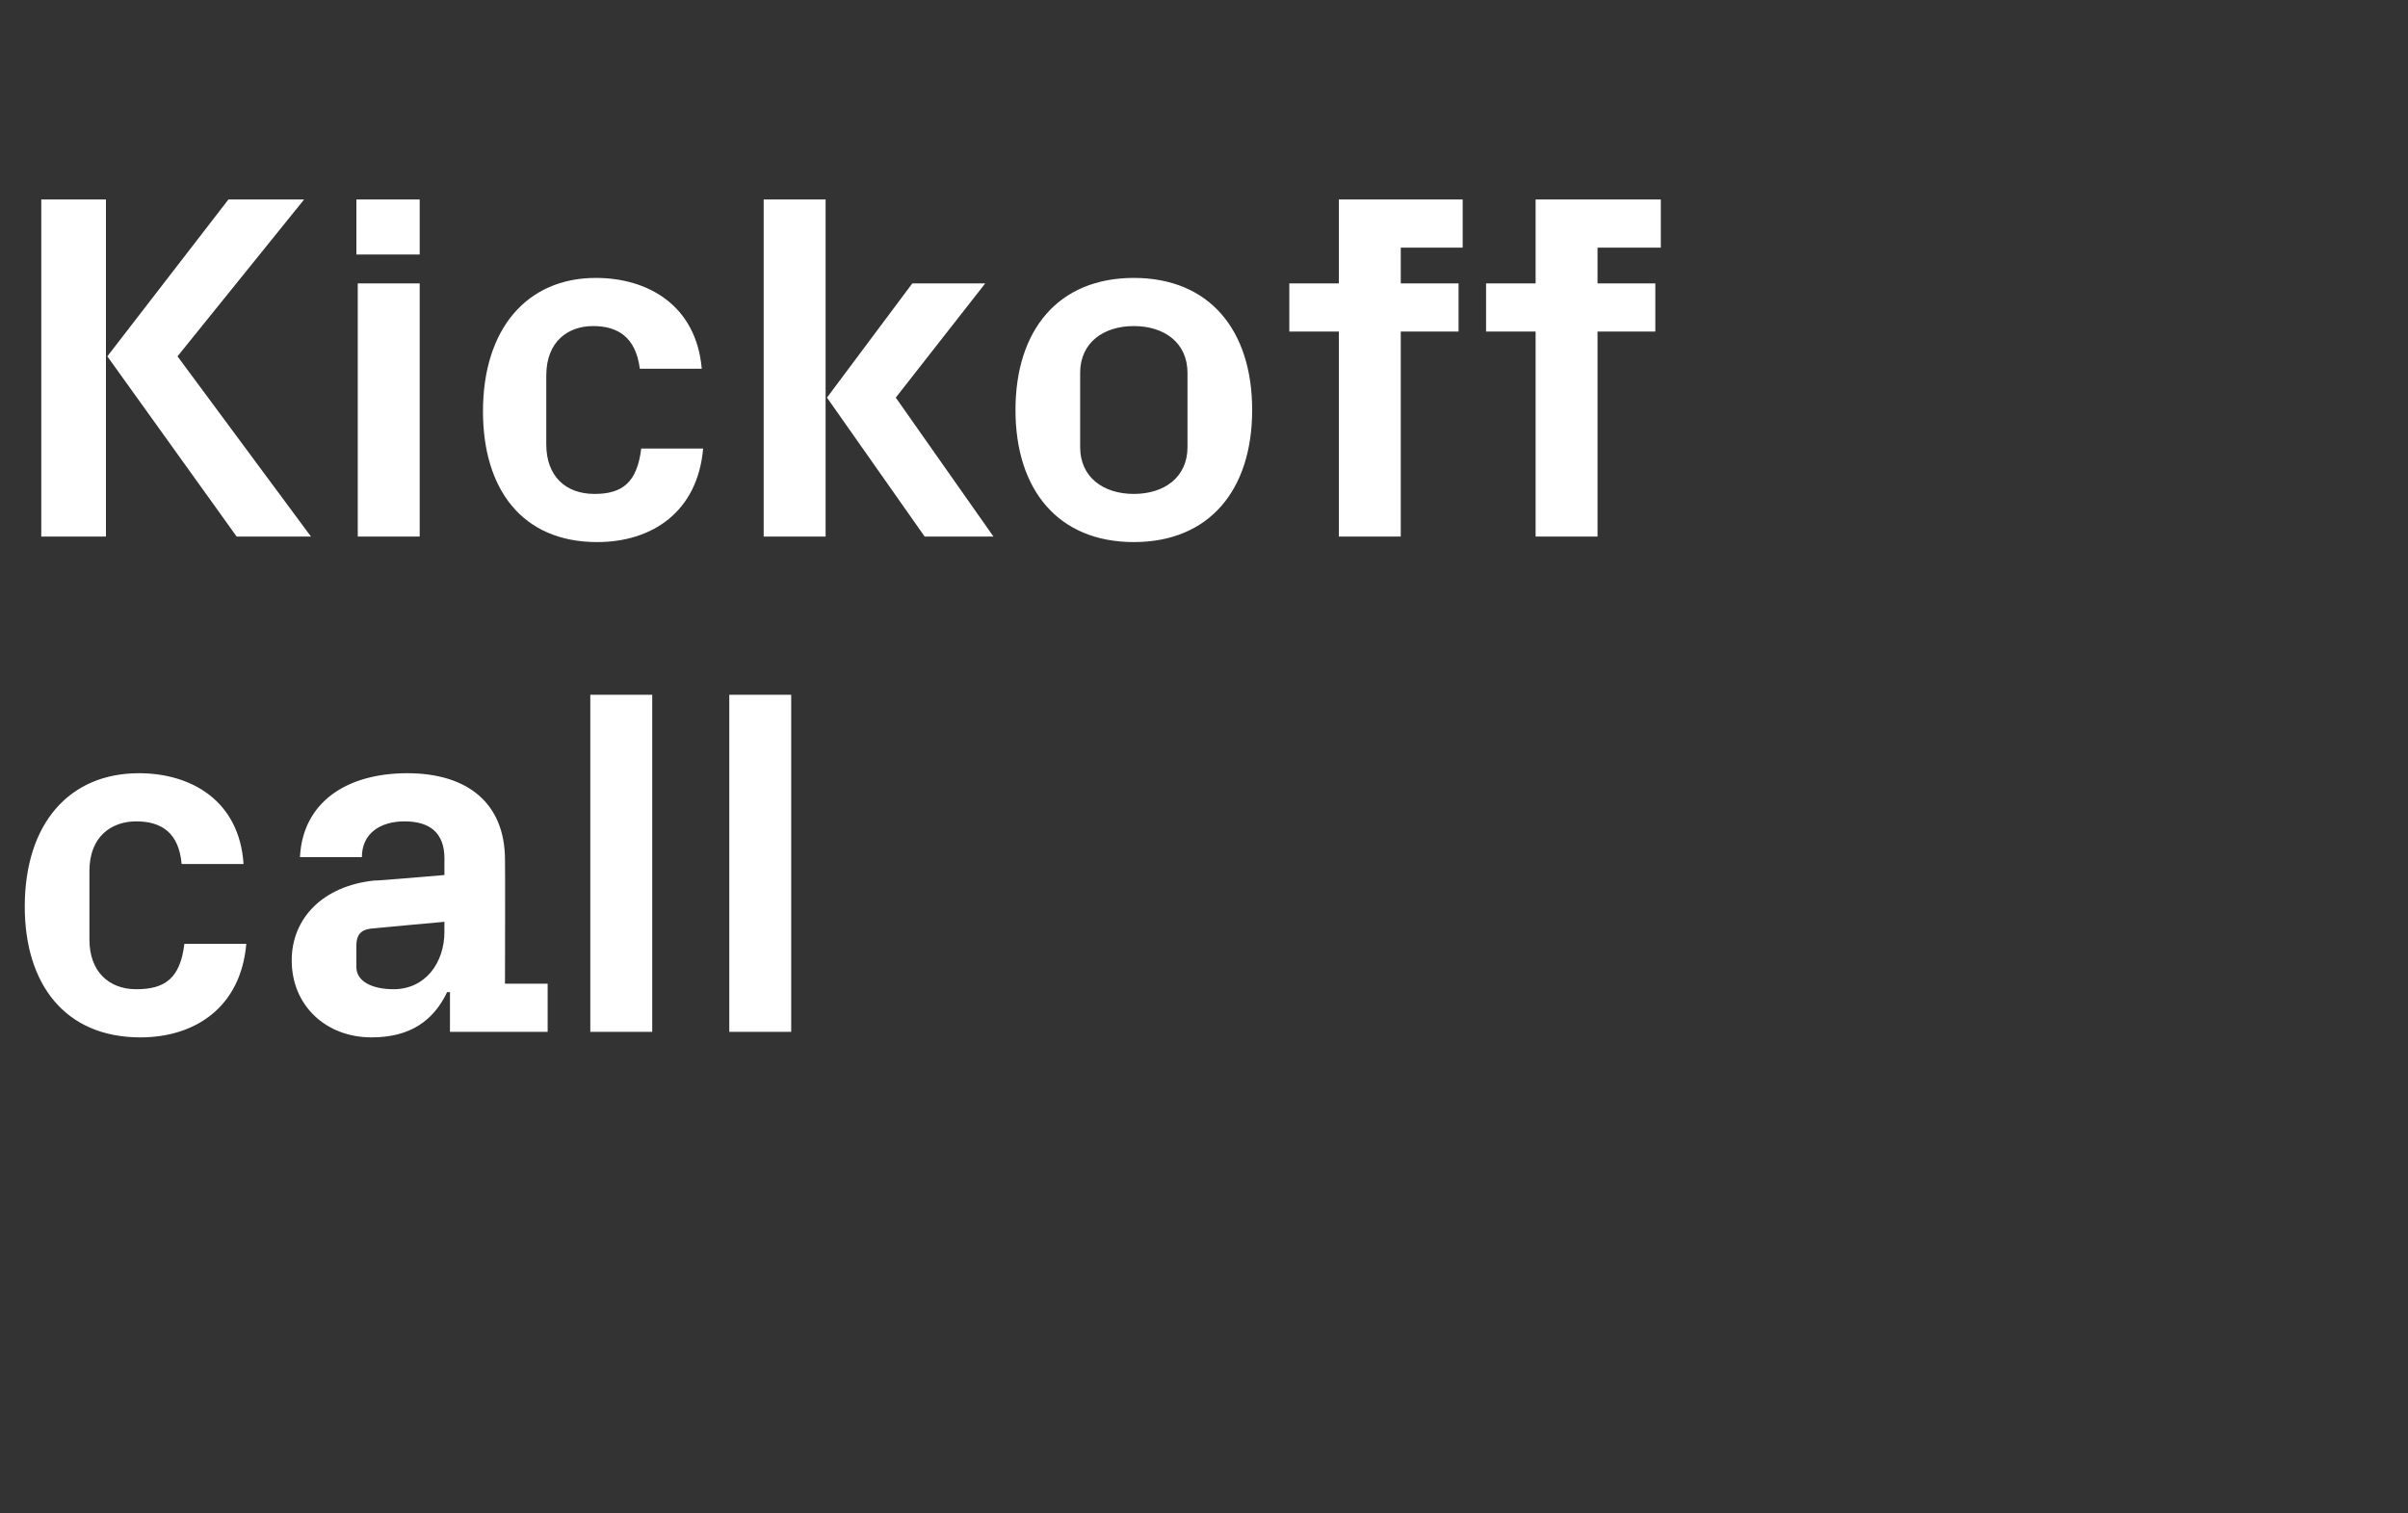
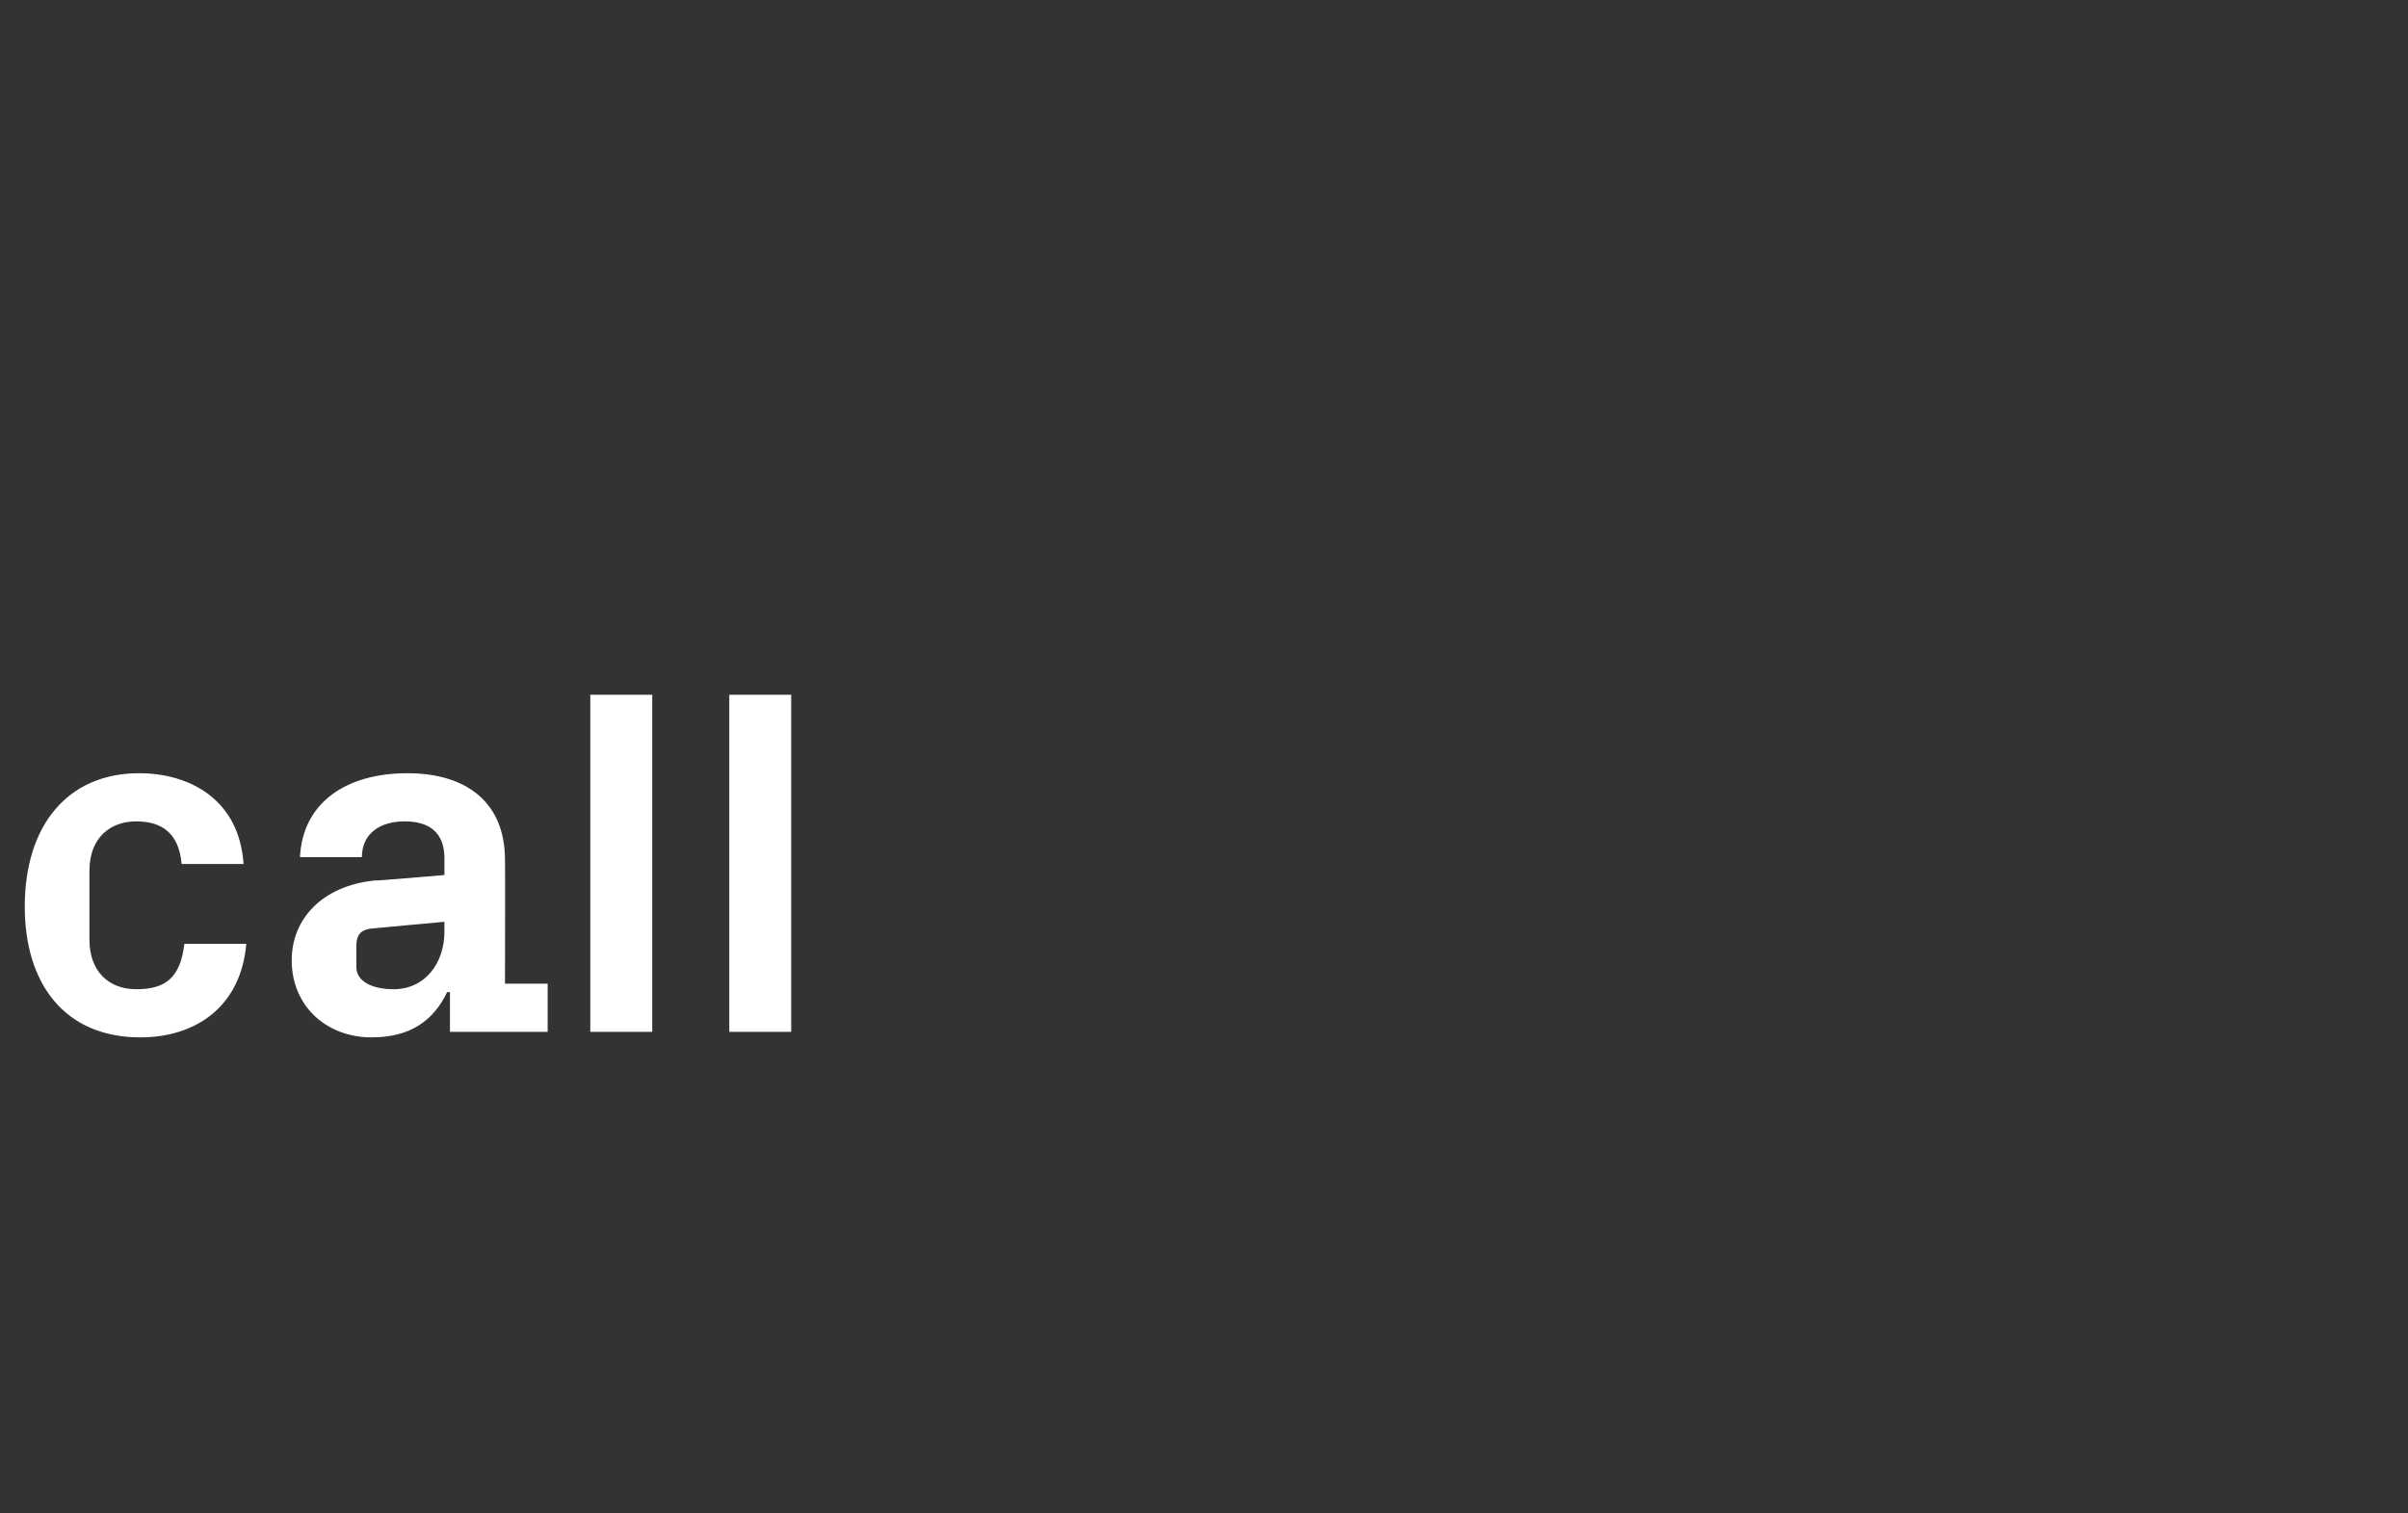
<svg xmlns="http://www.w3.org/2000/svg" version="1.1" width="175px" height="110px" viewBox="0 -10 175 110" style="top:-10px">
  <rect x="0" y="-10" width="175" height="110" fill="#333333" stroke="none" />
  <desc>Kickoff call</desc>
  <defs />
  <g id="Polygon17604">
    <path d="M 10.1 46.2 C 13.9 46.2 17.4 48.2 17.7 52.8 C 17.7 52.8 13.2 52.8 13.2 52.8 C 13 50.5 11.7 49.7 9.9 49.7 C 8.1 49.7 6.5 50.8 6.5 53.3 C 6.5 53.3 6.5 58.3 6.5 58.3 C 6.5 60.6 7.9 61.9 9.9 61.9 C 12 61.9 13.1 61.1 13.4 58.6 C 13.4 58.6 17.9 58.6 17.9 58.6 C 17.5 63.2 14.2 65.4 10.2 65.4 C 4.7 65.4 1.8 61.5 1.8 55.9 C 1.8 49.9 5 46.2 10.1 46.2 Z M 32.3 57.7 C 32.29 57.74 32.3 57 32.3 57 C 32.3 57 26.89 57.49 26.9 57.5 C 26.2 57.6 25.9 58 25.9 58.7 C 25.9 58.7 25.9 60.3 25.9 60.3 C 25.9 61.3 27 61.9 28.6 61.9 C 30.9 61.9 32.3 60 32.3 57.7 Z M 32.3 52.4 C 32.3 50.5 31.2 49.7 29.4 49.7 C 27.6 49.7 26.3 50.6 26.3 52.3 C 26.3 52.3 21.8 52.3 21.8 52.3 C 22 48.3 25.2 46.2 29.6 46.2 C 34 46.2 36.7 48.4 36.7 52.5 C 36.72 52.49 36.7 61.5 36.7 61.5 L 39.8 61.5 L 39.8 65 L 32.7 65 L 32.7 62.1 C 32.7 62.1 32.54 62.14 32.5 62.1 C 31.5 64.2 29.8 65.4 27 65.4 C 23.7 65.4 21.2 63.1 21.2 59.8 C 21.2 56.8 23.4 54.4 27.2 54 C 27.22 54.04 32.3 53.6 32.3 53.6 C 32.3 53.6 32.29 52.42 32.3 52.4 Z M 42.9 65 L 42.9 40.5 L 47.4 40.5 L 47.4 65 L 42.9 65 Z M 53 65 L 53 40.5 L 57.5 40.5 L 57.5 65 L 53 65 Z " stroke="none" fill="#fff" />
  </g>
  <g id="Polygon17603">
-     <path d="M 7.8 15.9 L 16.6 4.5 L 22.1 4.5 L 12.9 15.9 L 22.6 29 L 17.2 29 L 7.8 15.9 Z M 7.7 29 L 3 29 L 3 4.5 L 7.7 4.5 L 7.7 29 Z M 26 29 L 26 10.6 L 30.5 10.6 L 30.5 29 L 26 29 Z M 30.5 8.5 L 25.9 8.5 L 25.9 4.5 L 30.5 4.5 L 30.5 8.5 Z M 43.3 10.2 C 47.1 10.2 50.6 12.2 51 16.8 C 51 16.8 46.5 16.8 46.5 16.8 C 46.2 14.5 44.9 13.7 43.1 13.7 C 41.3 13.7 39.7 14.8 39.7 17.3 C 39.7 17.3 39.7 22.3 39.7 22.3 C 39.7 24.6 41.1 25.9 43.2 25.9 C 45.2 25.9 46.3 25.1 46.6 22.6 C 46.6 22.6 51.1 22.6 51.1 22.6 C 50.7 27.2 47.4 29.4 43.4 29.4 C 37.9 29.4 35.1 25.5 35.1 19.9 C 35.1 13.9 38.3 10.2 43.3 10.2 Z M 60.1 18.9 L 66.3 10.6 L 71.6 10.6 L 65.1 18.9 L 72.2 29 L 67.2 29 L 60.1 18.9 Z M 60 29 L 55.5 29 L 55.5 4.5 L 60 4.5 L 60 29 Z M 82.4 29.4 C 76.9 29.4 73.8 25.6 73.8 19.8 C 73.8 14 76.9 10.2 82.4 10.2 C 87.9 10.2 91 14 91 19.8 C 91 25.6 87.9 29.4 82.4 29.4 Z M 86.3 17.1 C 86.3 14.9 84.6 13.7 82.4 13.7 C 80.2 13.7 78.5 14.9 78.5 17.1 C 78.5 17.1 78.5 22.5 78.5 22.5 C 78.5 24.7 80.2 25.9 82.4 25.9 C 84.6 25.9 86.3 24.7 86.3 22.5 C 86.3 22.5 86.3 17.1 86.3 17.1 Z M 101.8 10.6 L 106 10.6 L 106 14.1 L 101.8 14.1 L 101.8 29 L 97.3 29 L 97.3 14.1 L 93.7 14.1 L 93.7 10.6 L 97.3 10.6 L 97.3 4.5 L 106.3 4.5 L 106.3 8 L 101.8 8 L 101.8 10.6 Z M 116.1 10.6 L 120.3 10.6 L 120.3 14.1 L 116.1 14.1 L 116.1 29 L 111.6 29 L 111.6 14.1 L 108 14.1 L 108 10.6 L 111.6 10.6 L 111.6 4.5 L 120.7 4.5 L 120.7 8 L 116.1 8 L 116.1 10.6 Z " stroke="none" fill="#fff" />
-   </g>
+     </g>
</svg>